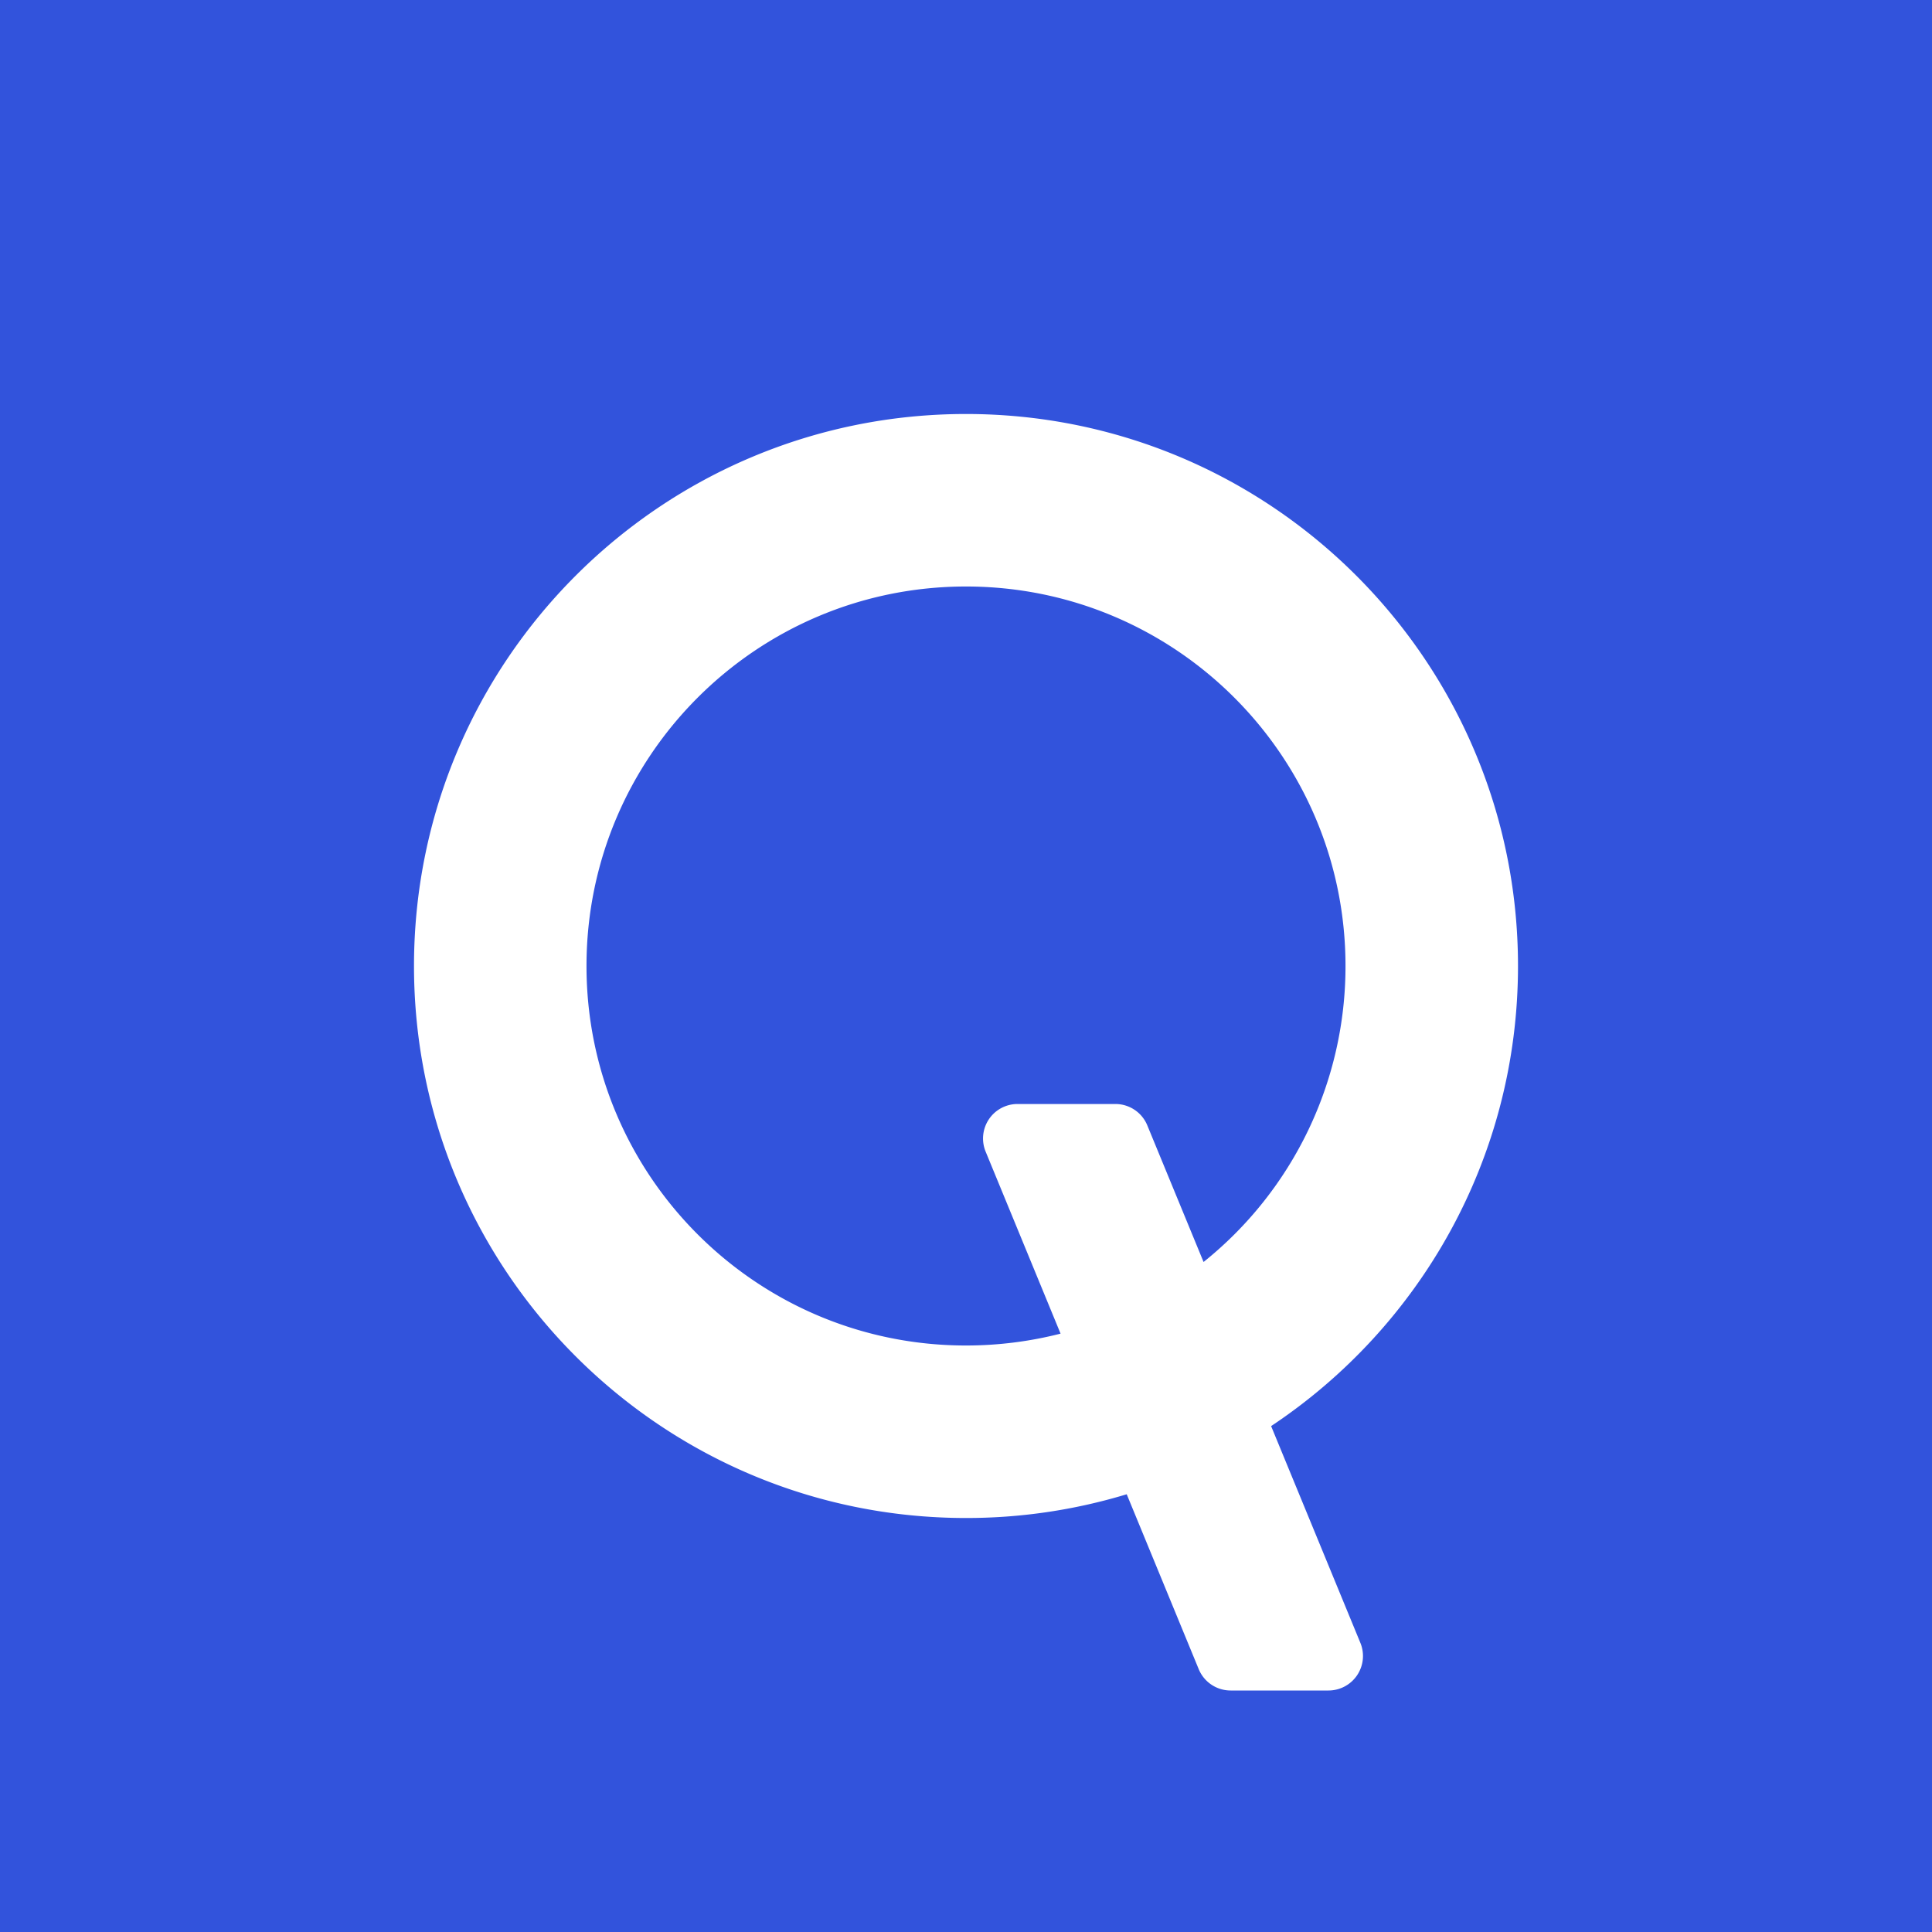
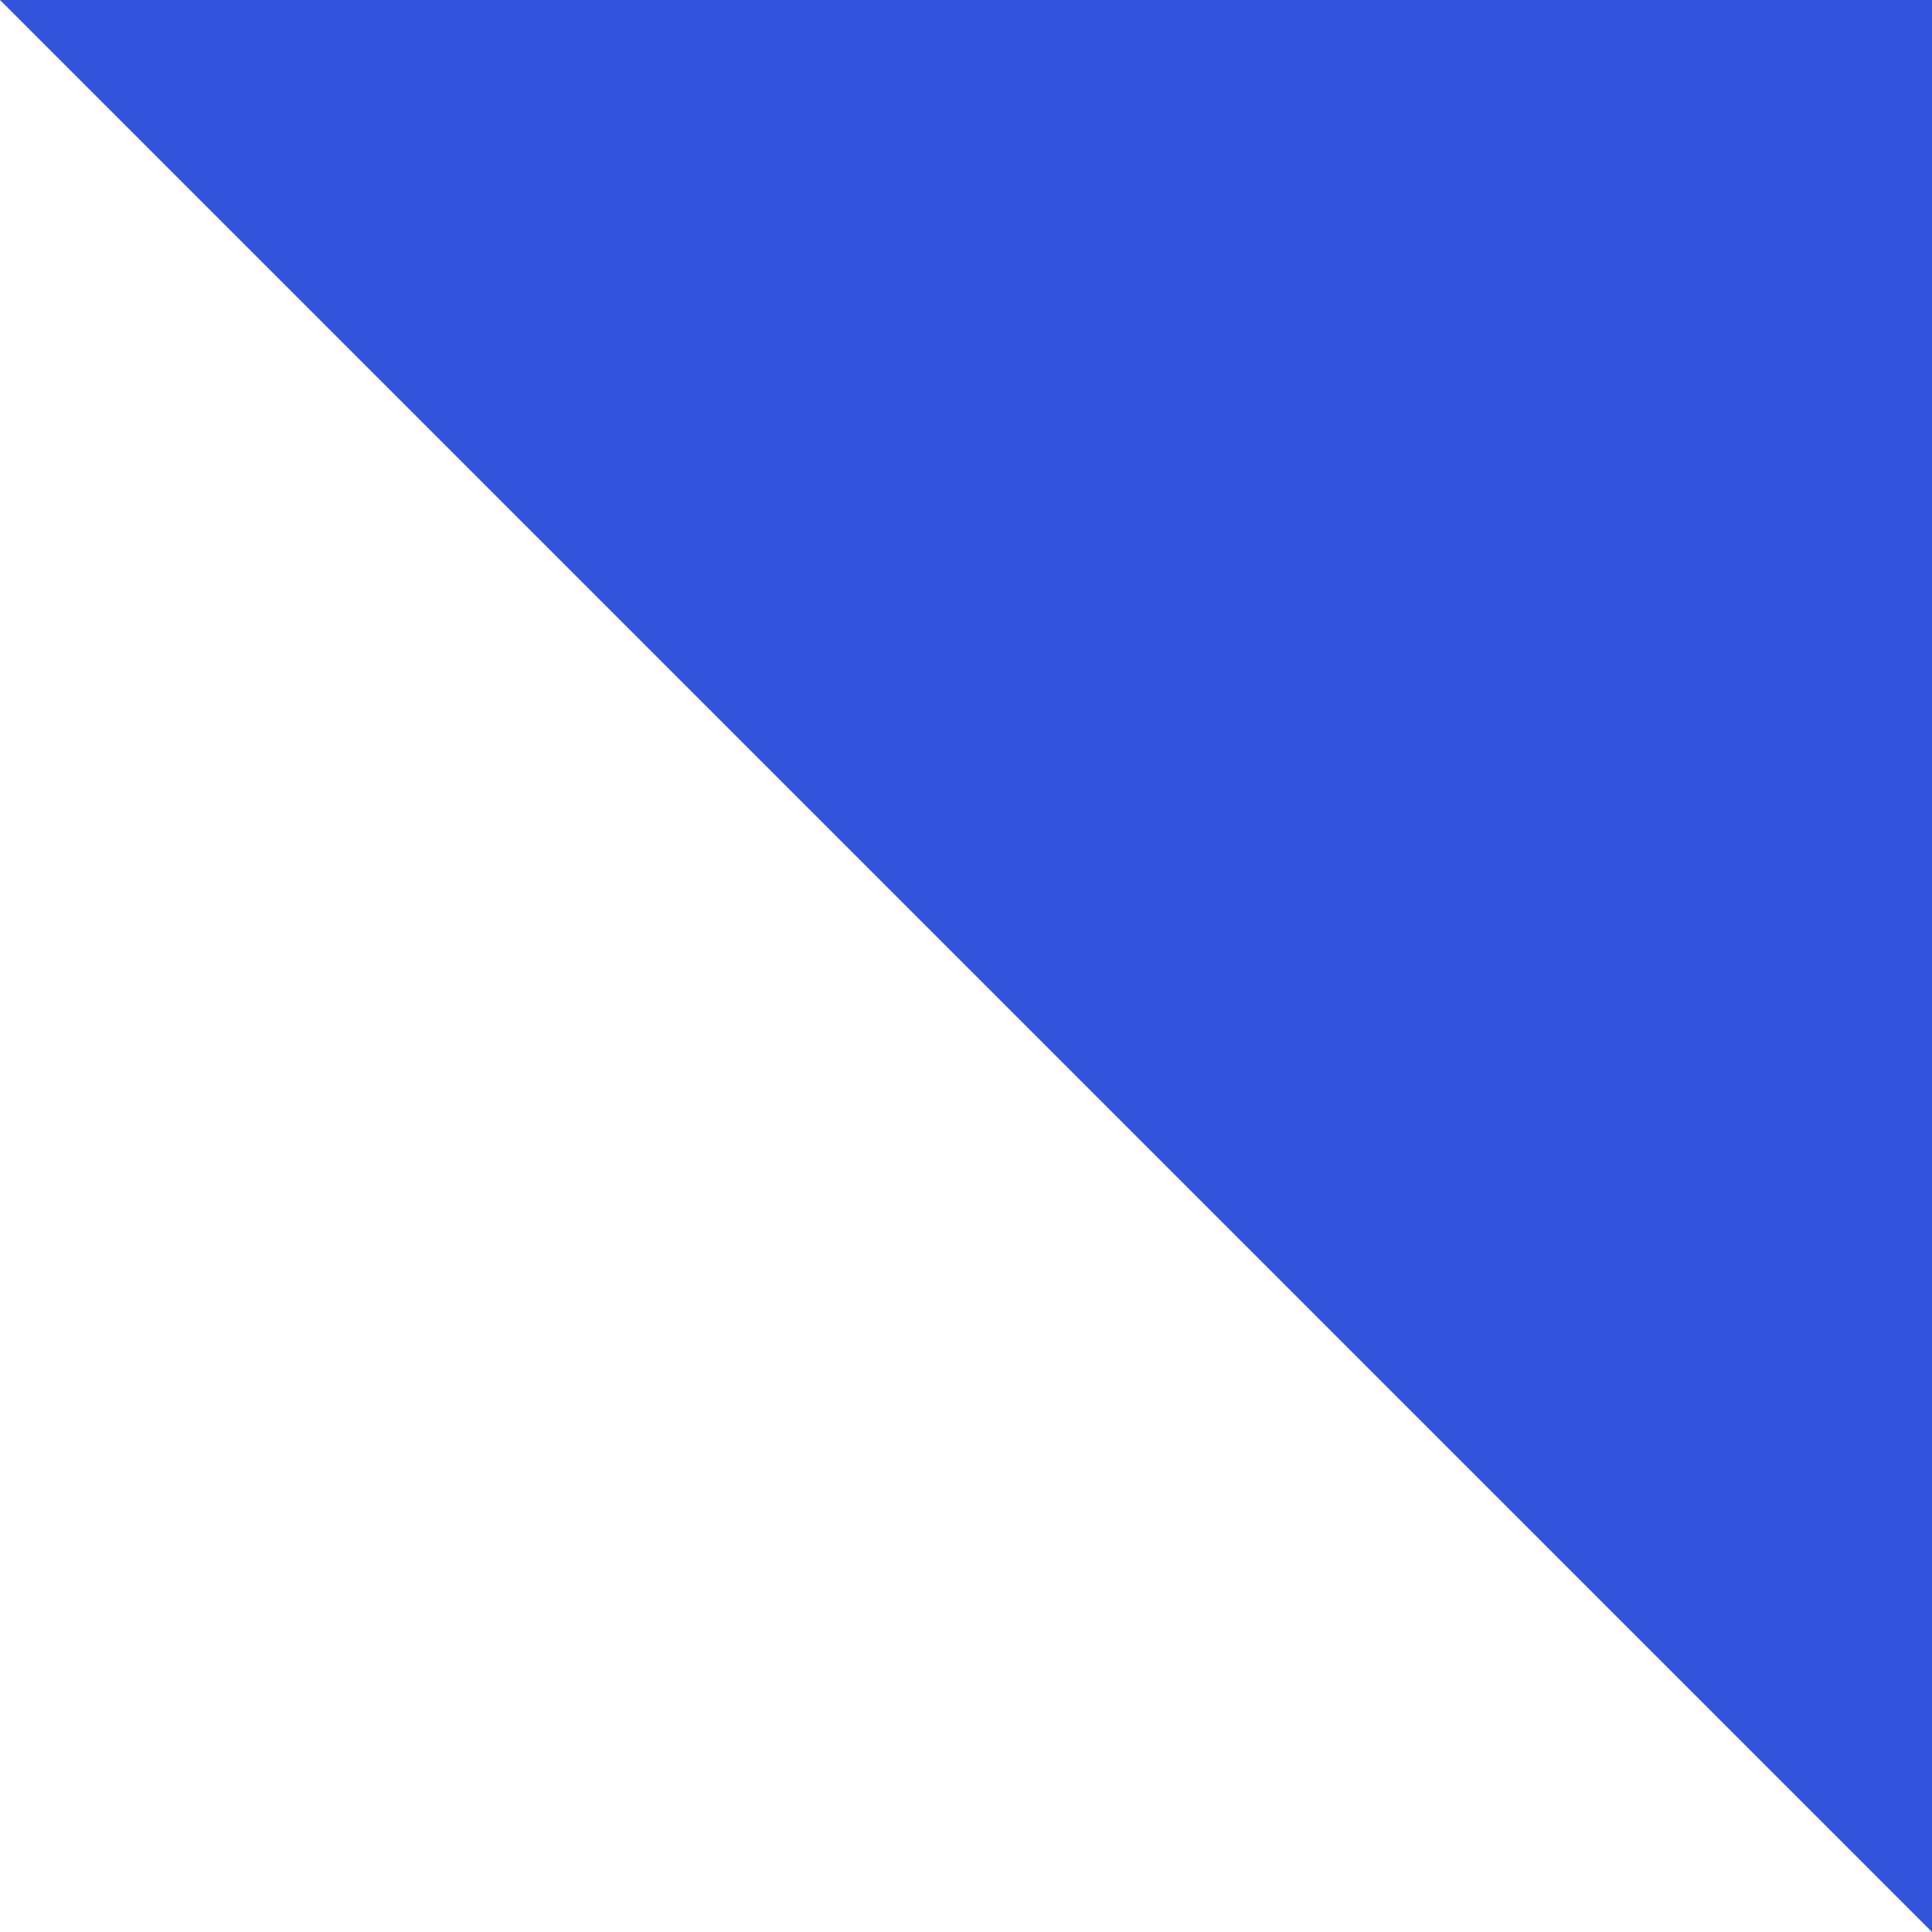
<svg xmlns="http://www.w3.org/2000/svg" width="56" height="56">
-   <path fill="#3253DC" d="M0 0h56v56H0z" />
-   <path fill-rule="evenodd" d="M32.658 43.312A16 16 0 0128 44c-8.837 0-16-7.163-16-16s7.163-16 16-16 16 7.163 16 16c0 5.567-2.843 10.47-7.156 13.336l2.587 6.283A1 1 0 0138.508 49H35.67a1 1 0 01-.925-.62l-2.087-5.069zm-1.917-4.656C29.864 38.88 28.946 39 28 39c-6.075 0-11-4.925-11-11s4.925-11 11-11 11 4.925 11 11a10.98 10.98 0 01-4.114 8.579l-1.631-3.96A1 1 0 0032.33 32h-2.837a1 1 0 00-.924 1.38l2.172 5.276z" fill="#fff" />
+   <path fill="#3253DC" d="M0 0h56v56z" />
</svg>